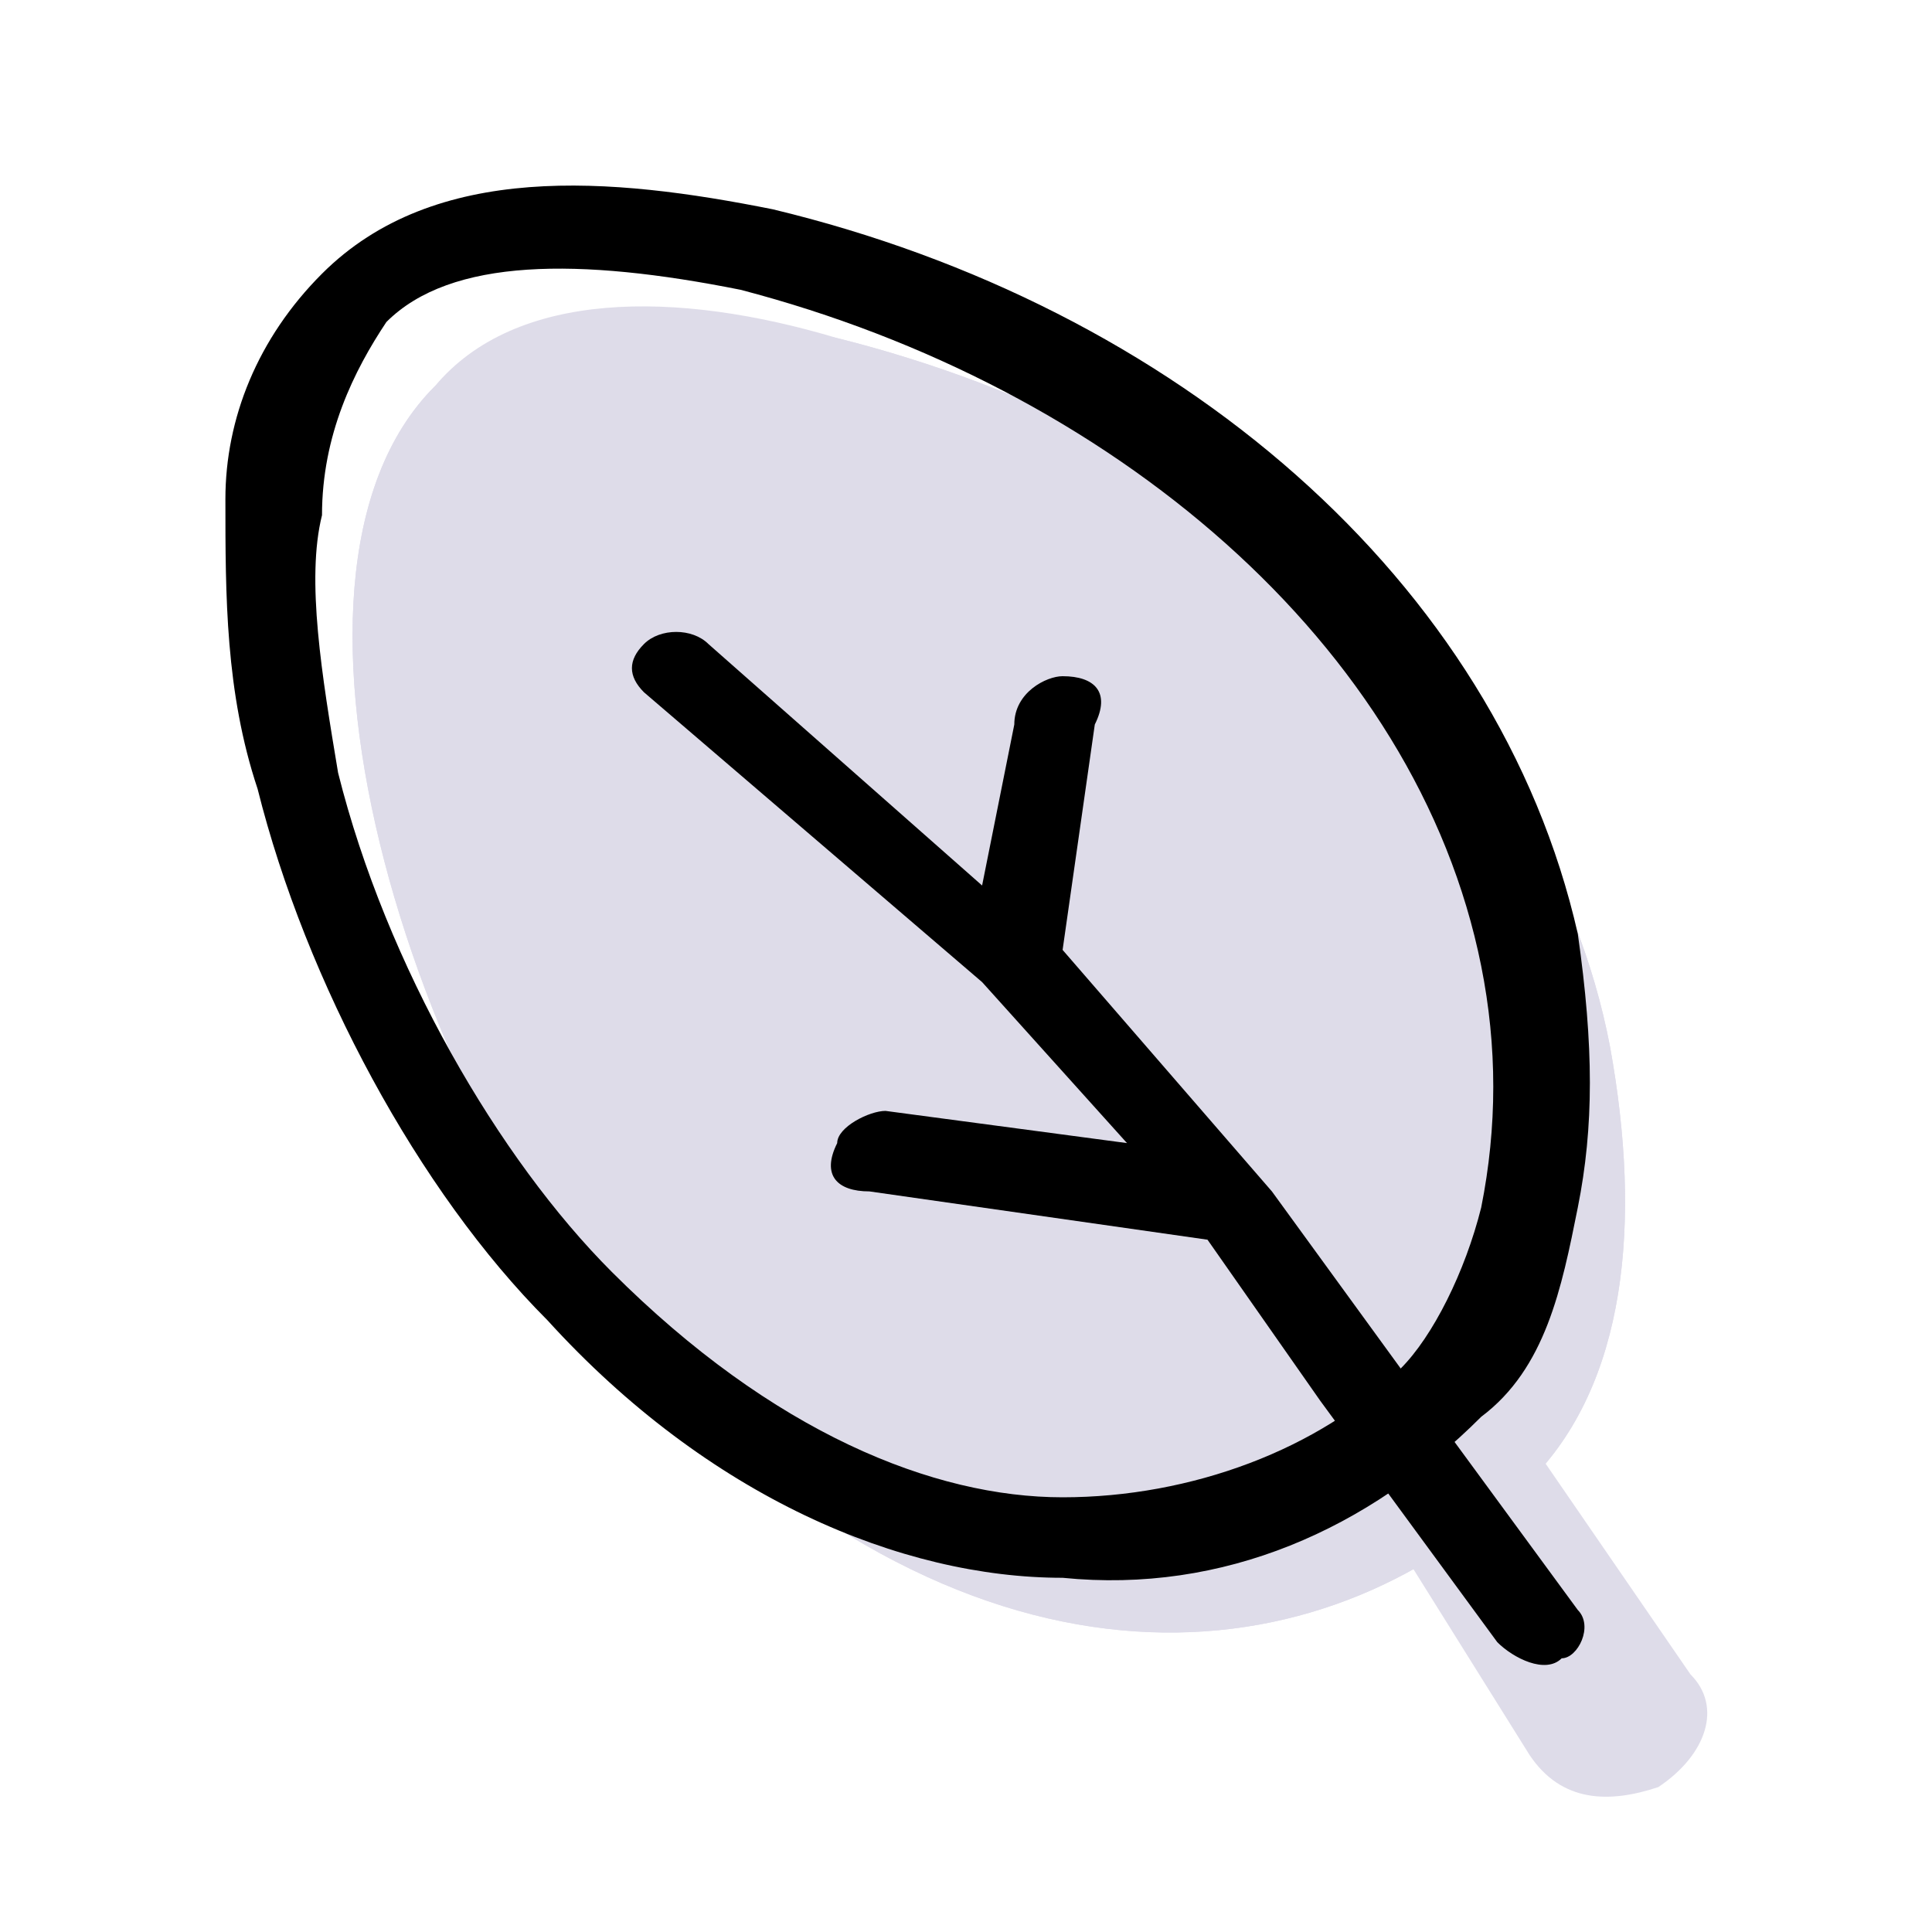
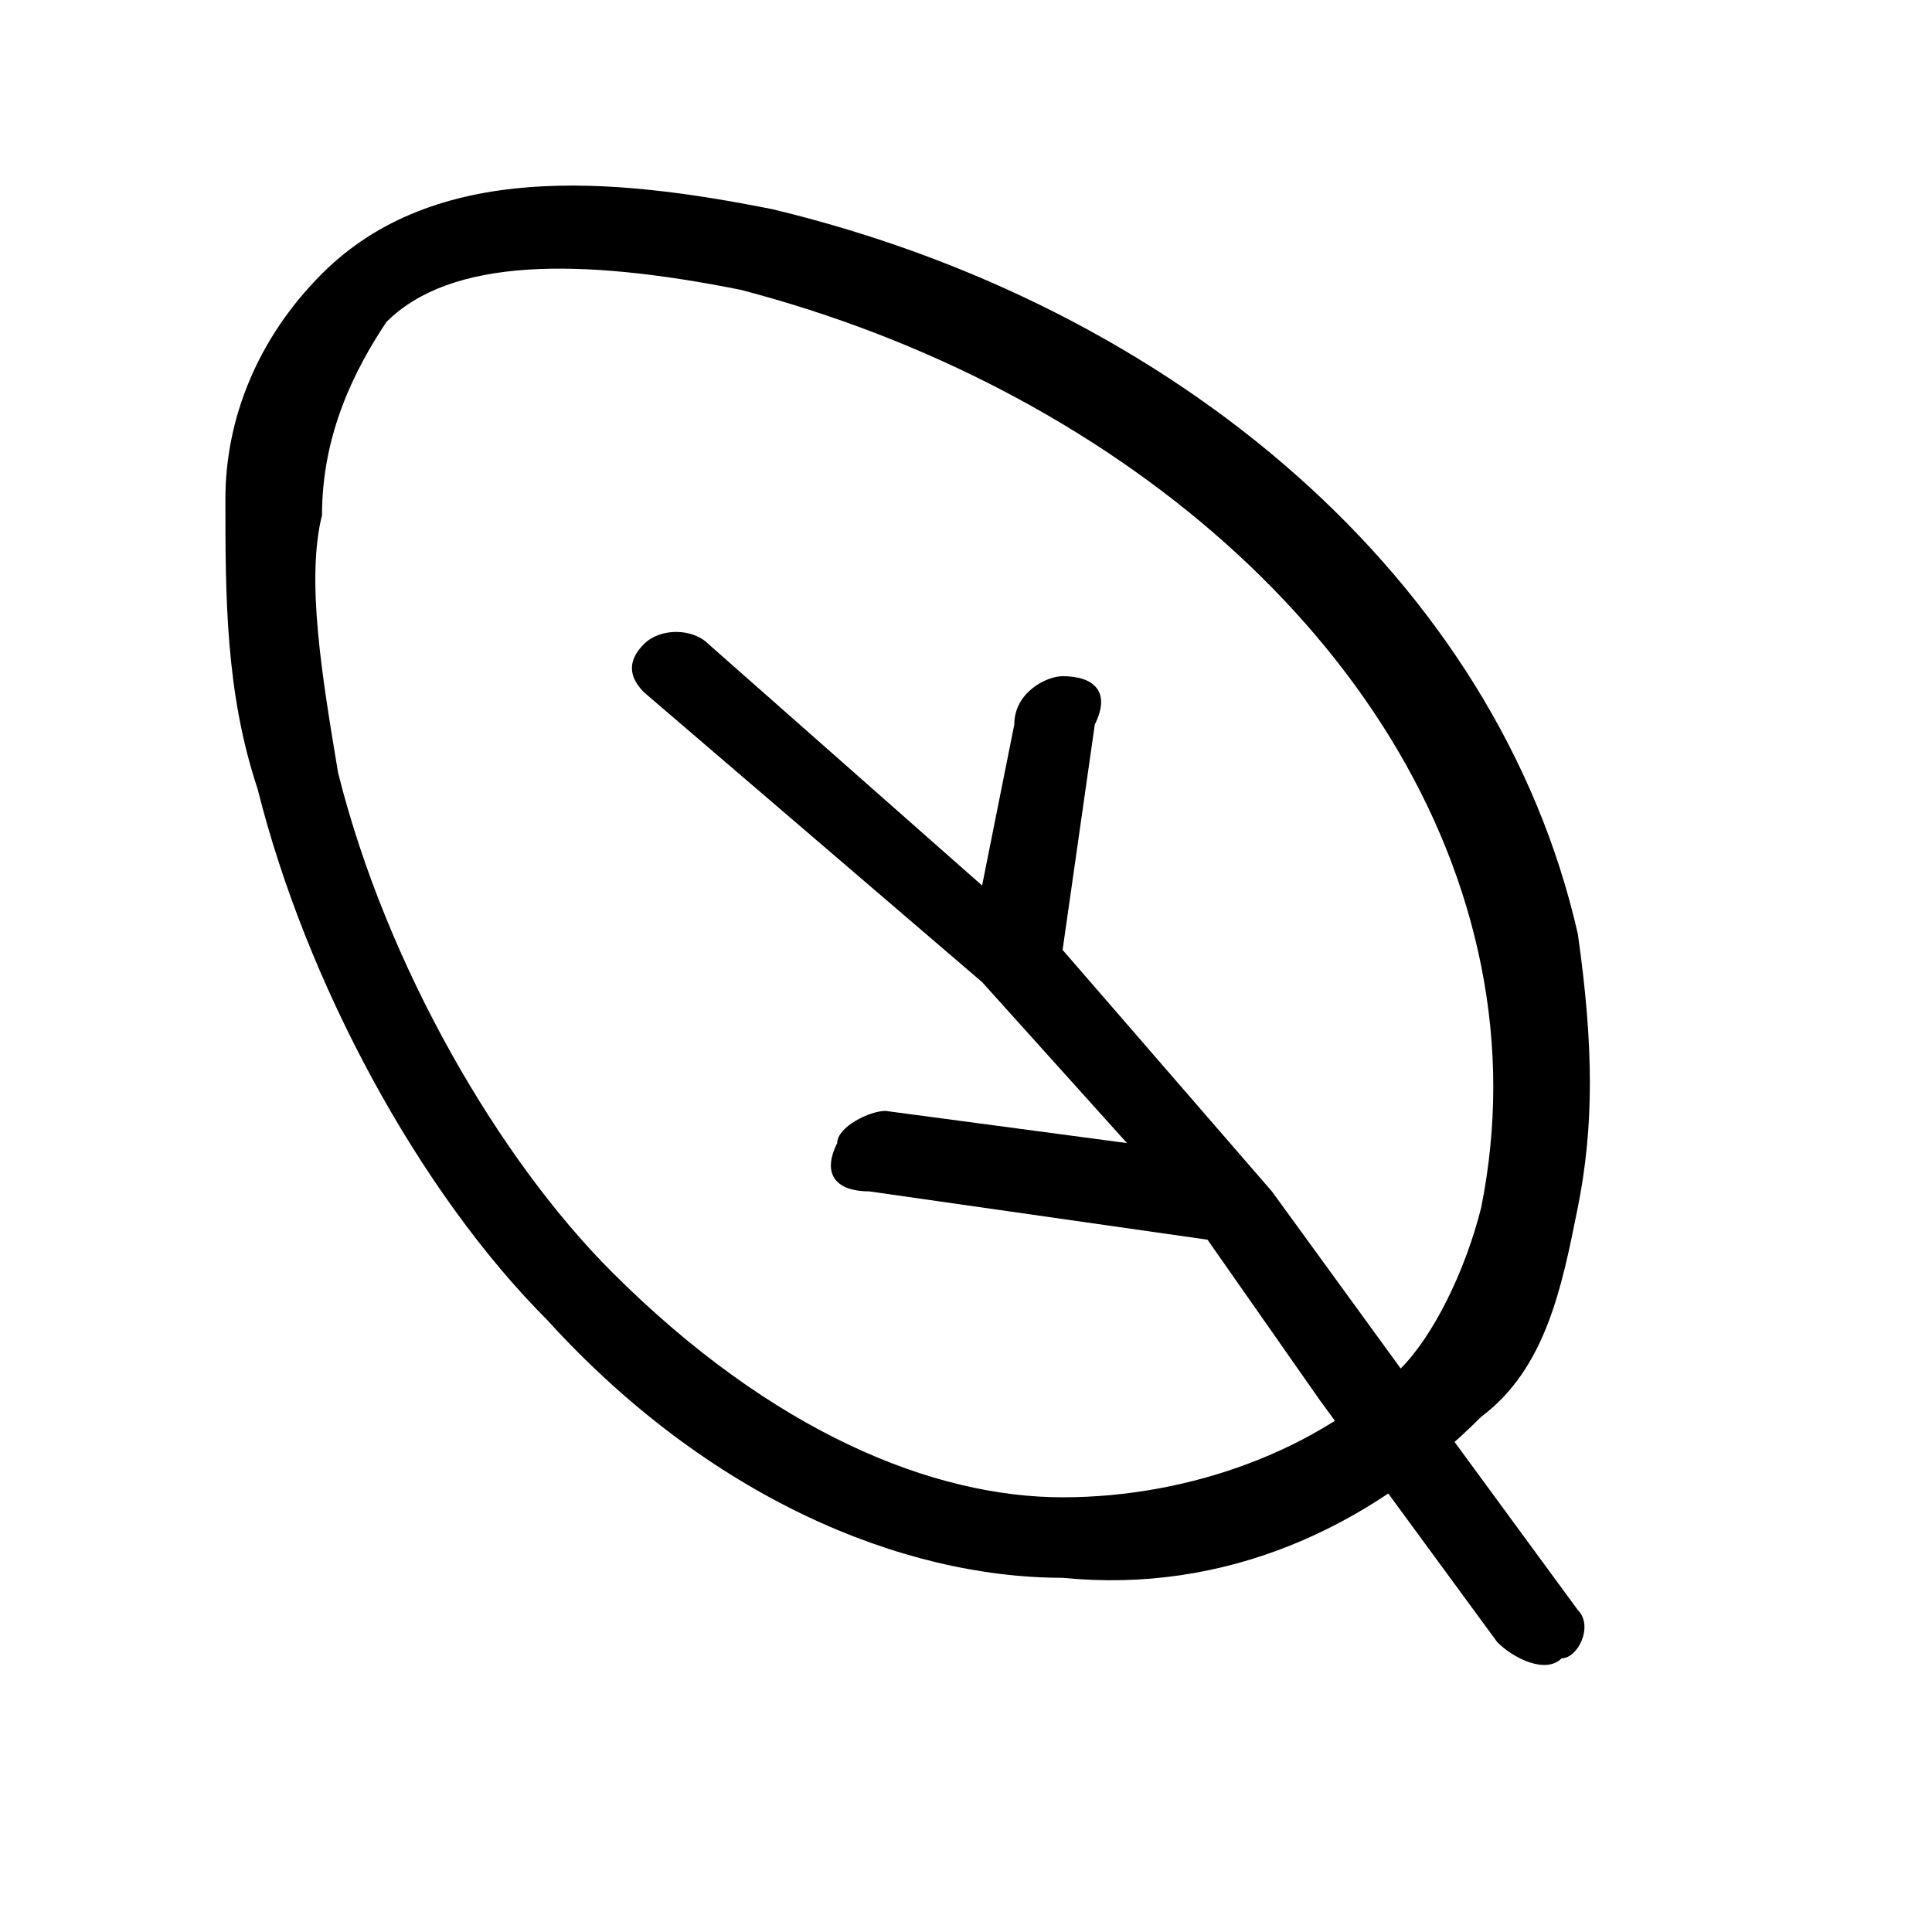
<svg xmlns="http://www.w3.org/2000/svg" version="1.1" id="Layer_1" x="0px" y="0px" viewBox="0 0 12 12" style="enable-background:new 0 0 12 12;" xml:space="preserve">
  <style type="text/css">
	.st0{opacity:0.5;}
	.st1{fill:#BEB9D4;}
	.st2{fill-rule:evenodd;clip-rule:evenodd;fill:#BEB9D4;}
	.st3{fill-rule:evenodd;clip-rule:evenodd;}
</style>
  <g>
    <g class="st0">
-       <path class="st1" d="M5.2,2.1C7.6,2.7,9.6,4.4,10,6.5c0.2,1.1,0.1,2.1-0.5,2.7c-1.2,1.2-3.3,1.5-5.4-0.6C2.6,7,1.5,3.6,2.7,2.4    C3.3,1.9,4.2,1.9,5.2,2.1" />
-       <path class="st2" d="M8.9,7.9C9,7.6,9,7.2,8.9,6.7c-0.4-1.7-2-3.1-4-3.6C4.5,3,4.1,2.9,3.9,3C3.7,3,3.6,3,3.6,3.1    c-0.1,0-0.2,0.2-0.2,0.6s0,0.9,0.2,1.4C3.8,6.2,4.4,7.3,5,8c0.9,0.9,1.7,1.2,2.2,1.2s1-0.2,1.4-0.6C8.8,8.5,8.9,8.3,8.9,7.9     M10,6.5C9.6,4.4,7.6,2.7,5.2,2.1c-1-0.3-2-0.3-2.5,0.3C1.5,3.6,2.6,7,4.1,8.6c2.1,2.1,4.2,1.8,5.4,0.6C10.1,8.6,10.2,7.6,10,6.5" />
-       <path class="st2" d="M7.2,4.5c0.3,0,0.5,0.3,0.5,0.6L7.4,6.3l1.2,1.4l0.8,1.1l1.1,1.6c0.2,0.2,0.1,0.5-0.2,0.7    c-0.3,0.1-0.6,0.1-0.8-0.2l-1-1.6L7.8,8.5l-2-0.3c-0.3,0-0.5-0.3-0.5-0.6c0-0.3,0.3-0.4,0.7-0.4l0.9,0.1L6.4,6.8L4.3,5    c-0.2-0.2-0.2-0.5,0-0.7s0.6-0.2,0.8,0l1.3,1.1l0.1-0.5C6.6,4.7,6.9,4.5,7.2,4.5" />
-     </g>
+       </g>
    <path class="st3" d="M2.1,4.8c0.3,1.2,1,2.4,1.7,3.1c1,1,2,1.4,2.8,1.4S8.2,9,8.7,8.5c0.2-0.2,0.4-0.6,0.5-1c0.1-0.5,0.1-1,0-1.5   C8.8,4,6.9,2.4,4.6,1.8C3.6,1.6,2.8,1.6,2.4,2C2.2,2.3,2,2.7,2,3.2C1.9,3.6,2,4.2,2.1,4.8 M1.4,3.1c0-0.5,0.2-1,0.6-1.4   C2.7,1,3.8,1.1,4.8,1.3c2.5,0.6,4.5,2.3,5,4.5c0.1,0.7,0.1,1.2,0,1.7C9.7,8,9.6,8.5,9.2,8.8c-0.7,0.7-1.6,1.1-2.6,1   c-1,0-2.2-0.5-3.2-1.6C2.6,7.4,1.9,6.1,1.6,4.9C1.4,4.3,1.4,3.7,1.4,3.1" />
    <path class="st3" d="M6.6,4.2c0.2,0,0.3,0.1,0.2,0.3L6.6,5.9l1.3,1.5l0.8,1.1L9.8,10c0.1,0.1,0,0.3-0.1,0.3c-0.1,0.1-0.3,0-0.4-0.1   L8.2,8.7l-0.7-1L5.4,7.4c-0.2,0-0.3-0.1-0.2-0.3c0-0.1,0.2-0.2,0.3-0.2L7,7.1l-0.9-1L4,4.3C3.9,4.2,3.9,4.1,4,4l0,0   c0.1-0.1,0.3-0.1,0.4,0l1.7,1.5l0.2-1C6.3,4.3,6.5,4.2,6.6,4.2" />
  </g>
</svg>